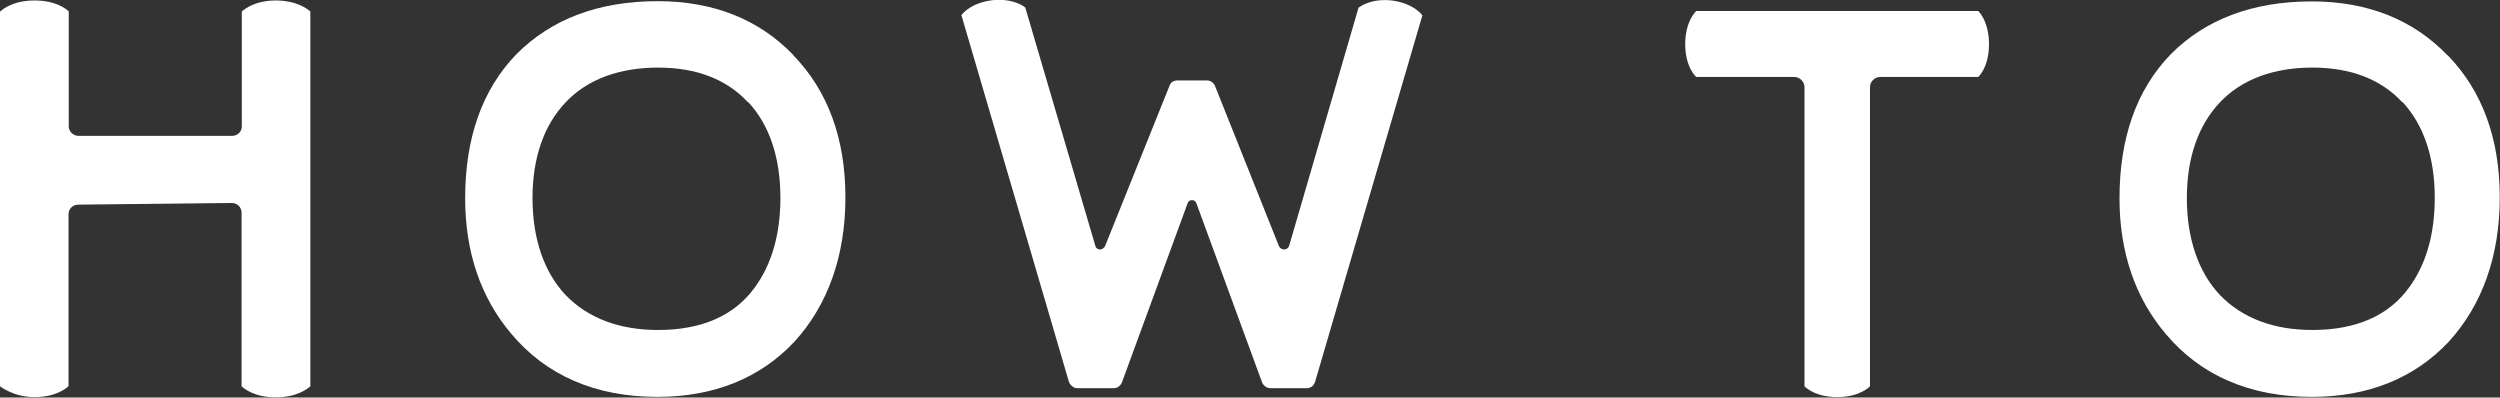
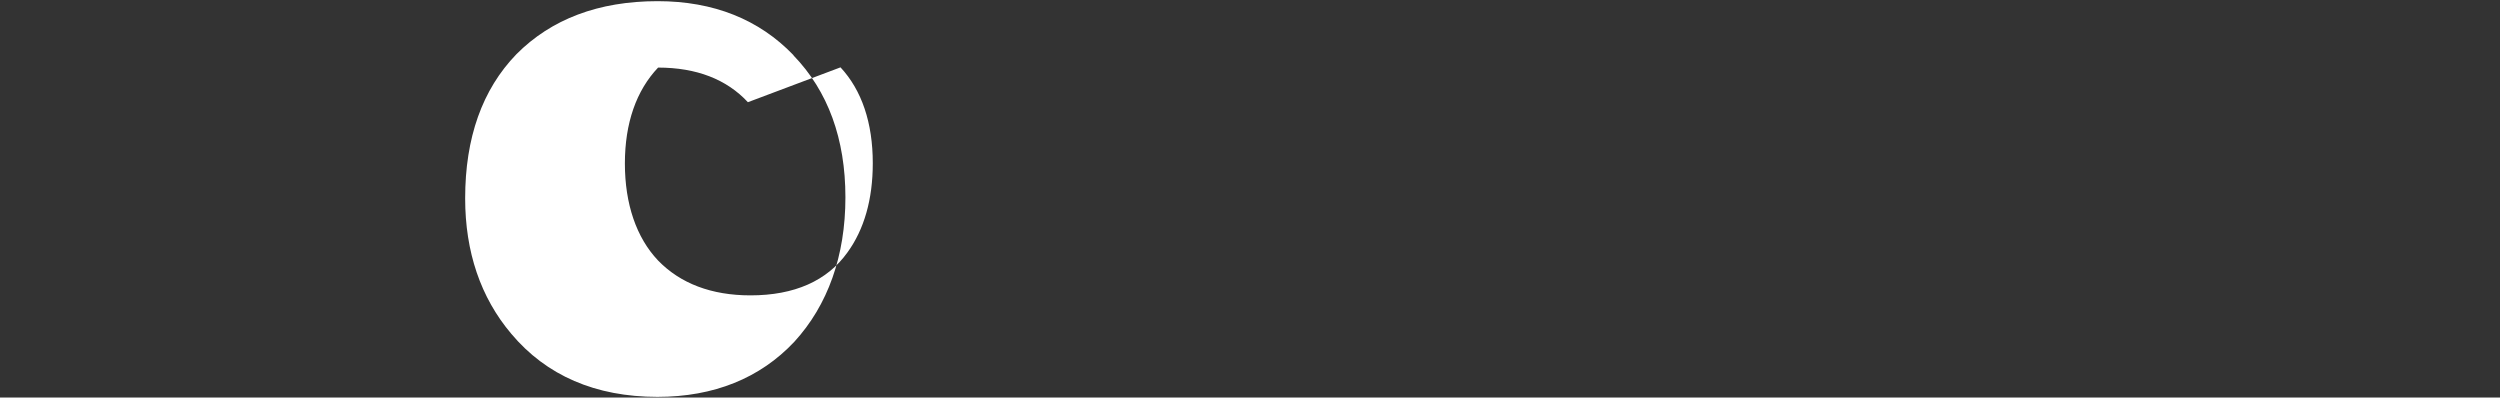
<svg xmlns="http://www.w3.org/2000/svg" id="_レイヤー_2" data-name="レイヤー 2" viewBox="0 0 106.9 17">
  <rect x="0" y="0" width="106.9" height="17" fill="#333333" stroke="none" />
  <defs>
    <style>
      .cls-1 {
        fill: #fff;
      }
    </style>
  </defs>
  <g id="design">
    <g>
-       <path class="cls-1" d="m11.79.02c.89,0,1.35.36,1.48.47v16.03c-.13.11-.58.47-1.48.47s-1.33-.36-1.46-.47v-7.42c0-.24-.18-.42-.42-.42l-6.56.07c-.24,0-.42.18-.42.42v7.34c-.11.11-.56.47-1.46.47s-1.48-.47-1.48-.47V.49h.02C.13.38.58.02,1.48.02s1.35.36,1.46.47v4.92c0,.22.2.4.42.4h6.56c.24,0,.42-.18.42-.4V.49c.13-.11.57-.47,1.46-.47Z" />
-       <path class="cls-1" d="m33.93,2.37c1.48,1.53,2.22,3.57,2.22,6.07s-.75,4.61-2.19,6.18c-1.46,1.55-3.43,2.35-5.85,2.35-2.64,0-4.75-.91-6.25-2.7-1.31-1.55-1.97-3.5-1.97-5.79,0-2.59.73-4.65,2.19-6.16C23.57.82,25.59.05,28.12.05c2.39,0,4.34.78,5.81,2.31Zm-1.95,2c-.91-.98-2.2-1.48-3.84-1.48s-3.01.49-3.95,1.48c-.93.98-1.42,2.37-1.42,4.1s.49,3.17,1.42,4.15c.95.98,2.28,1.49,3.95,1.49,1.88,0,3.28-.62,4.15-1.84.71-.98,1.08-2.26,1.08-3.81,0-1.73-.47-3.12-1.38-4.1Z" />
-       <path class="cls-1" d="m41.11.65c.09-.13.47-.53,1.31-.64.84-.09,1.31.22,1.42.31l2.99,10.17c.04.22.31.24.42.04l2.77-6.89c.05-.13.18-.2.33-.2h1.26c.13,0,.25.07.33.2l2.75,6.89c.11.2.38.18.44-.04L58.09.33c.13-.09.58-.4,1.42-.31.84.11,1.22.51,1.31.64l-4.57,15.61c-.02.09-.07.18-.13.24-.04.04-.09.05-.13.07s-.09.02-.15.02h-1.51c-.15,0-.29-.09-.36-.24l-2.82-7.69c-.07-.15-.29-.15-.36,0l-2.82,7.69c-.07.15-.2.24-.36.24h-1.51c-.05,0-.09,0-.15-.02-.04-.02-.07-.04-.11-.07-.07-.05-.13-.15-.15-.24L41.11.65Z" />
-       <path class="cls-1" d="m84.59.47s.46.42.46,1.42-.46,1.4-.46,1.4h-4.19c-.24,0-.44.2-.44.44v12.79s-.42.46-1.4.46-1.4-.46-1.4-.46V3.73c0-.24-.2-.44-.44-.44h-4.19s-.47-.4-.47-1.4.47-1.42.47-1.42h12.06Z" />
-       <path class="cls-1" d="m104.67,2.37c1.48,1.53,2.22,3.57,2.22,6.07s-.75,4.61-2.19,6.18c-1.46,1.55-3.43,2.35-5.85,2.35-2.64,0-4.75-.91-6.25-2.7-1.31-1.55-1.97-3.5-1.97-5.79,0-2.59.73-4.65,2.19-6.16,1.48-1.49,3.5-2.26,6.03-2.26,2.39,0,4.34.78,5.81,2.31Zm-1.95,2c-.91-.98-2.2-1.48-3.84-1.48s-3.01.49-3.95,1.48c-.93.98-1.42,2.37-1.42,4.1s.49,3.17,1.42,4.15c.95.98,2.28,1.49,3.95,1.49,1.88,0,3.28-.62,4.15-1.84.71-.98,1.08-2.26,1.08-3.81,0-1.73-.47-3.12-1.38-4.1Z" />
+       <path class="cls-1" d="m33.93,2.37c1.48,1.53,2.22,3.57,2.22,6.07s-.75,4.61-2.19,6.18c-1.46,1.55-3.43,2.35-5.85,2.35-2.64,0-4.75-.91-6.25-2.7-1.31-1.55-1.97-3.5-1.97-5.79,0-2.59.73-4.65,2.19-6.16C23.57.82,25.59.05,28.12.05c2.39,0,4.34.78,5.81,2.31Zm-1.95,2c-.91-.98-2.2-1.48-3.84-1.48c-.93.98-1.42,2.37-1.42,4.1s.49,3.17,1.42,4.15c.95.98,2.28,1.49,3.95,1.49,1.88,0,3.28-.62,4.15-1.84.71-.98,1.08-2.26,1.08-3.81,0-1.73-.47-3.12-1.38-4.1Z" />
    </g>
  </g>
</svg>